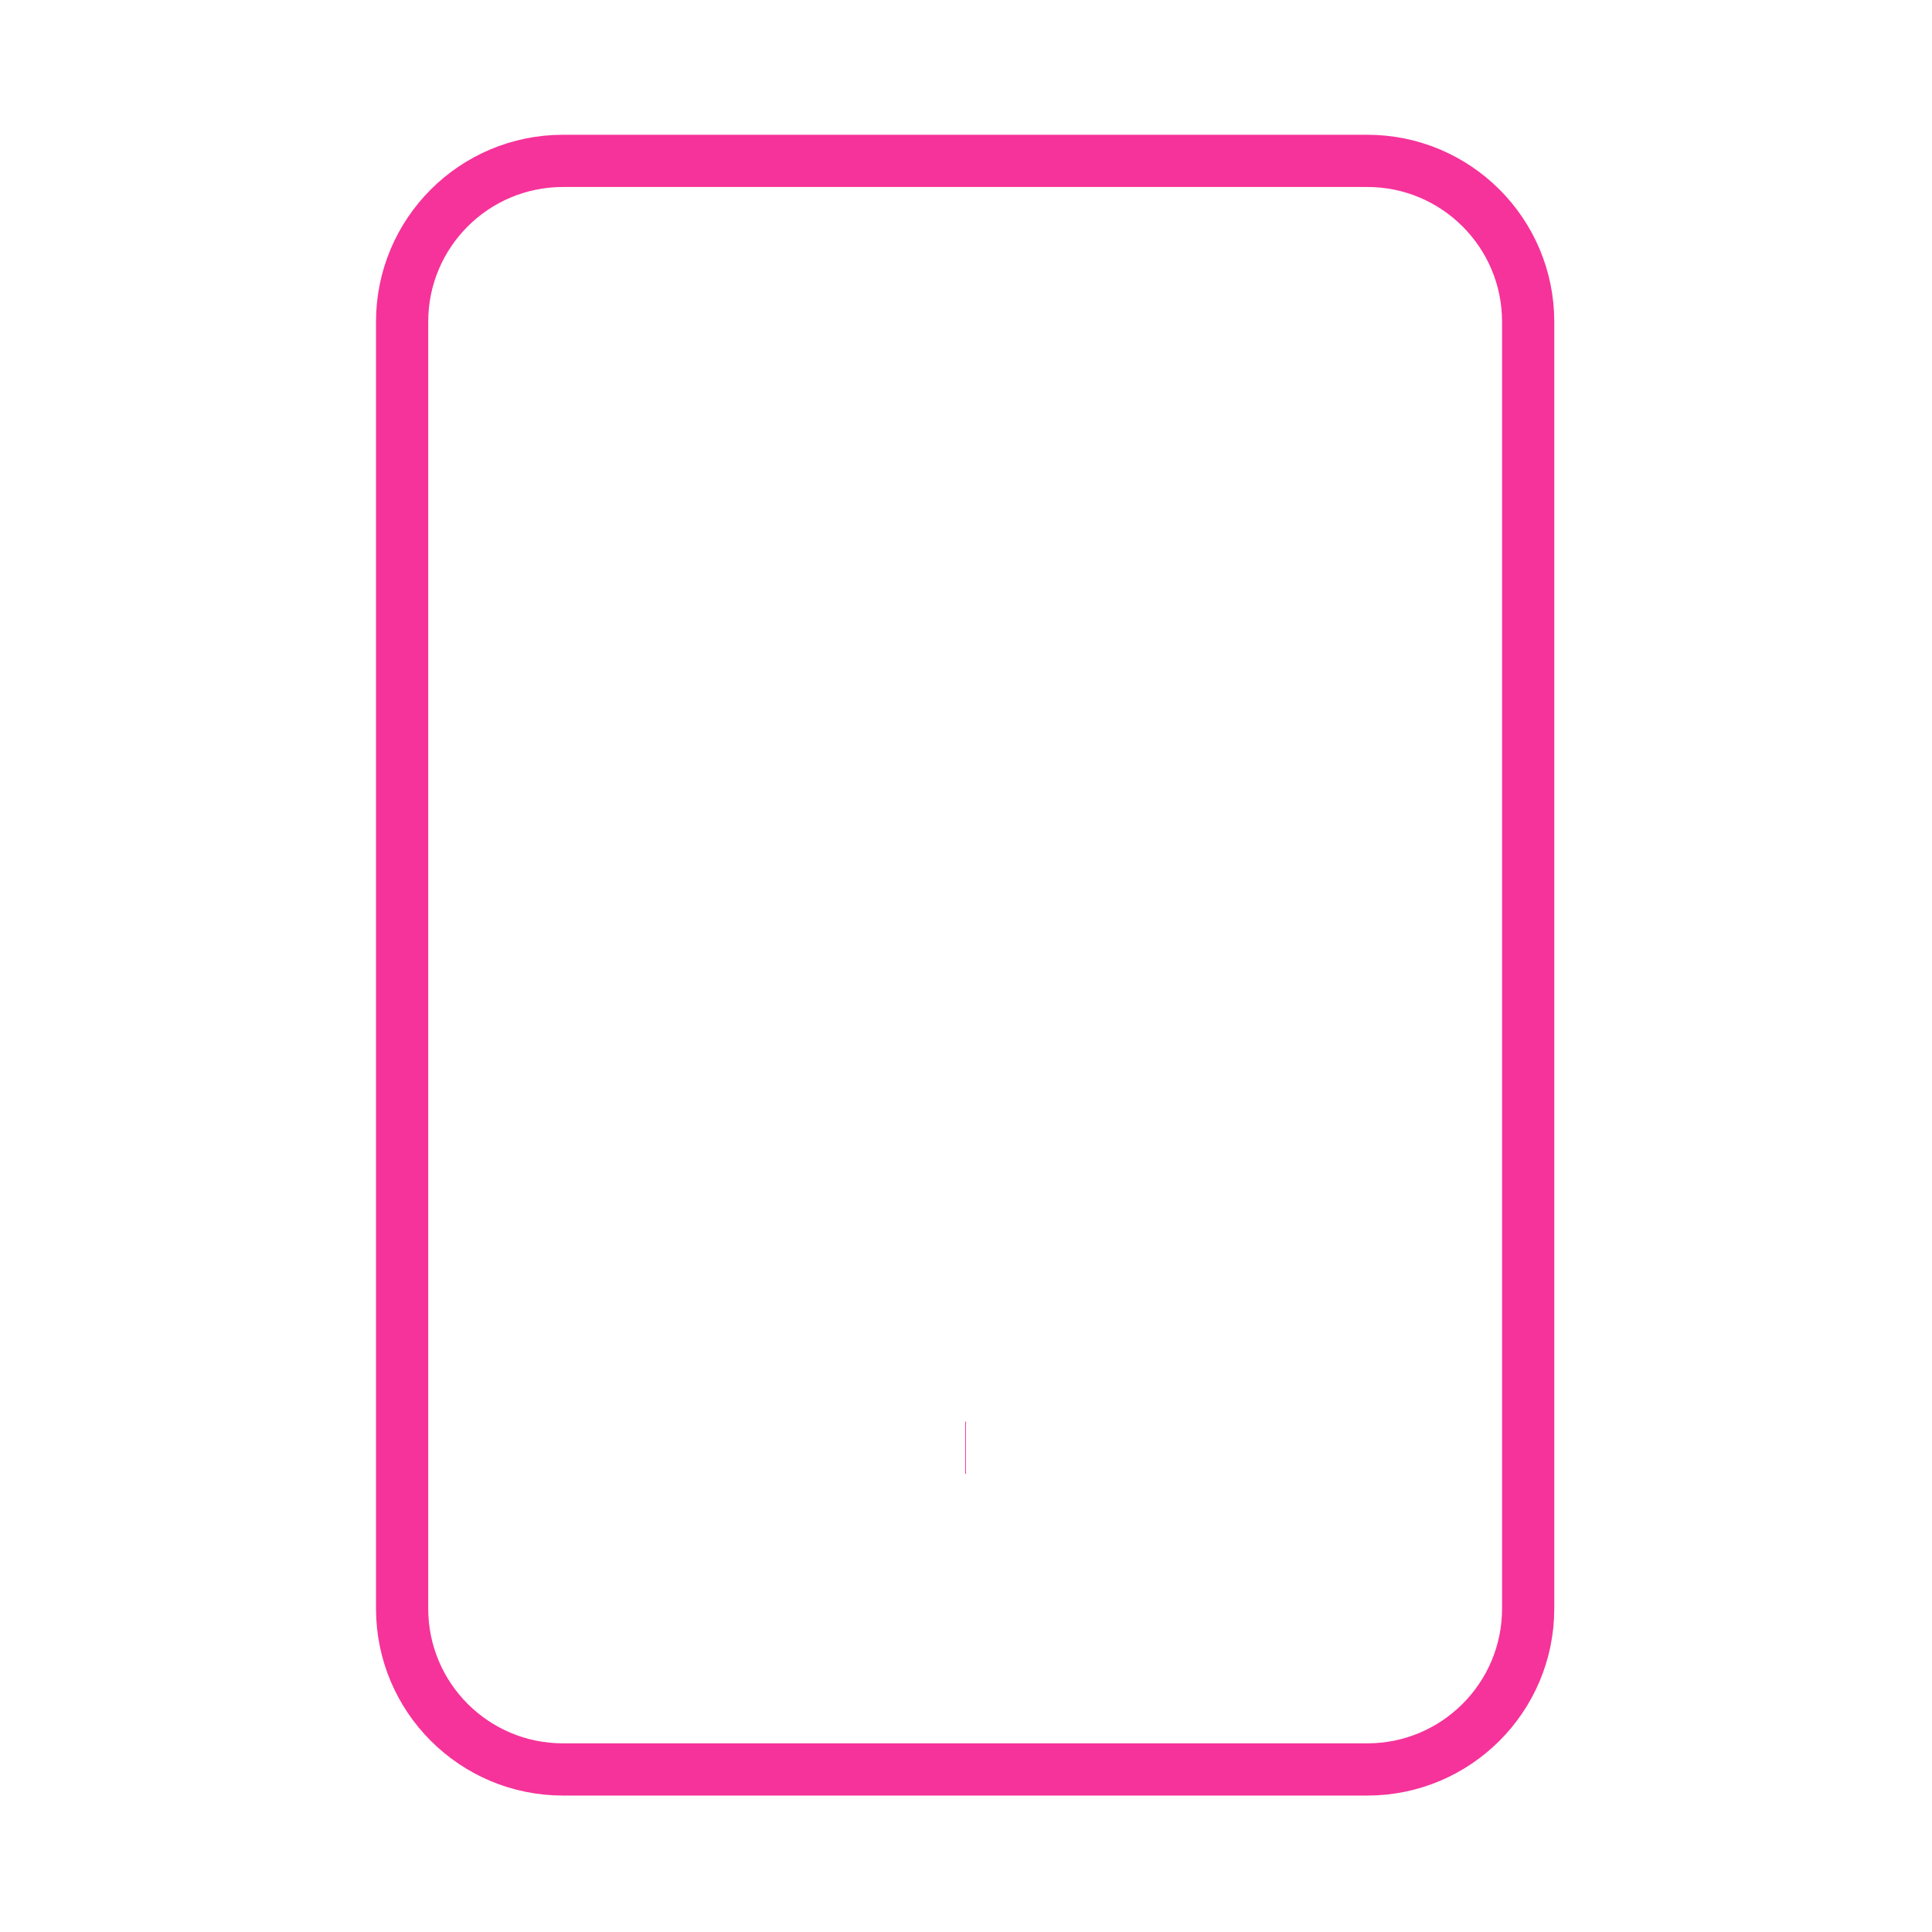
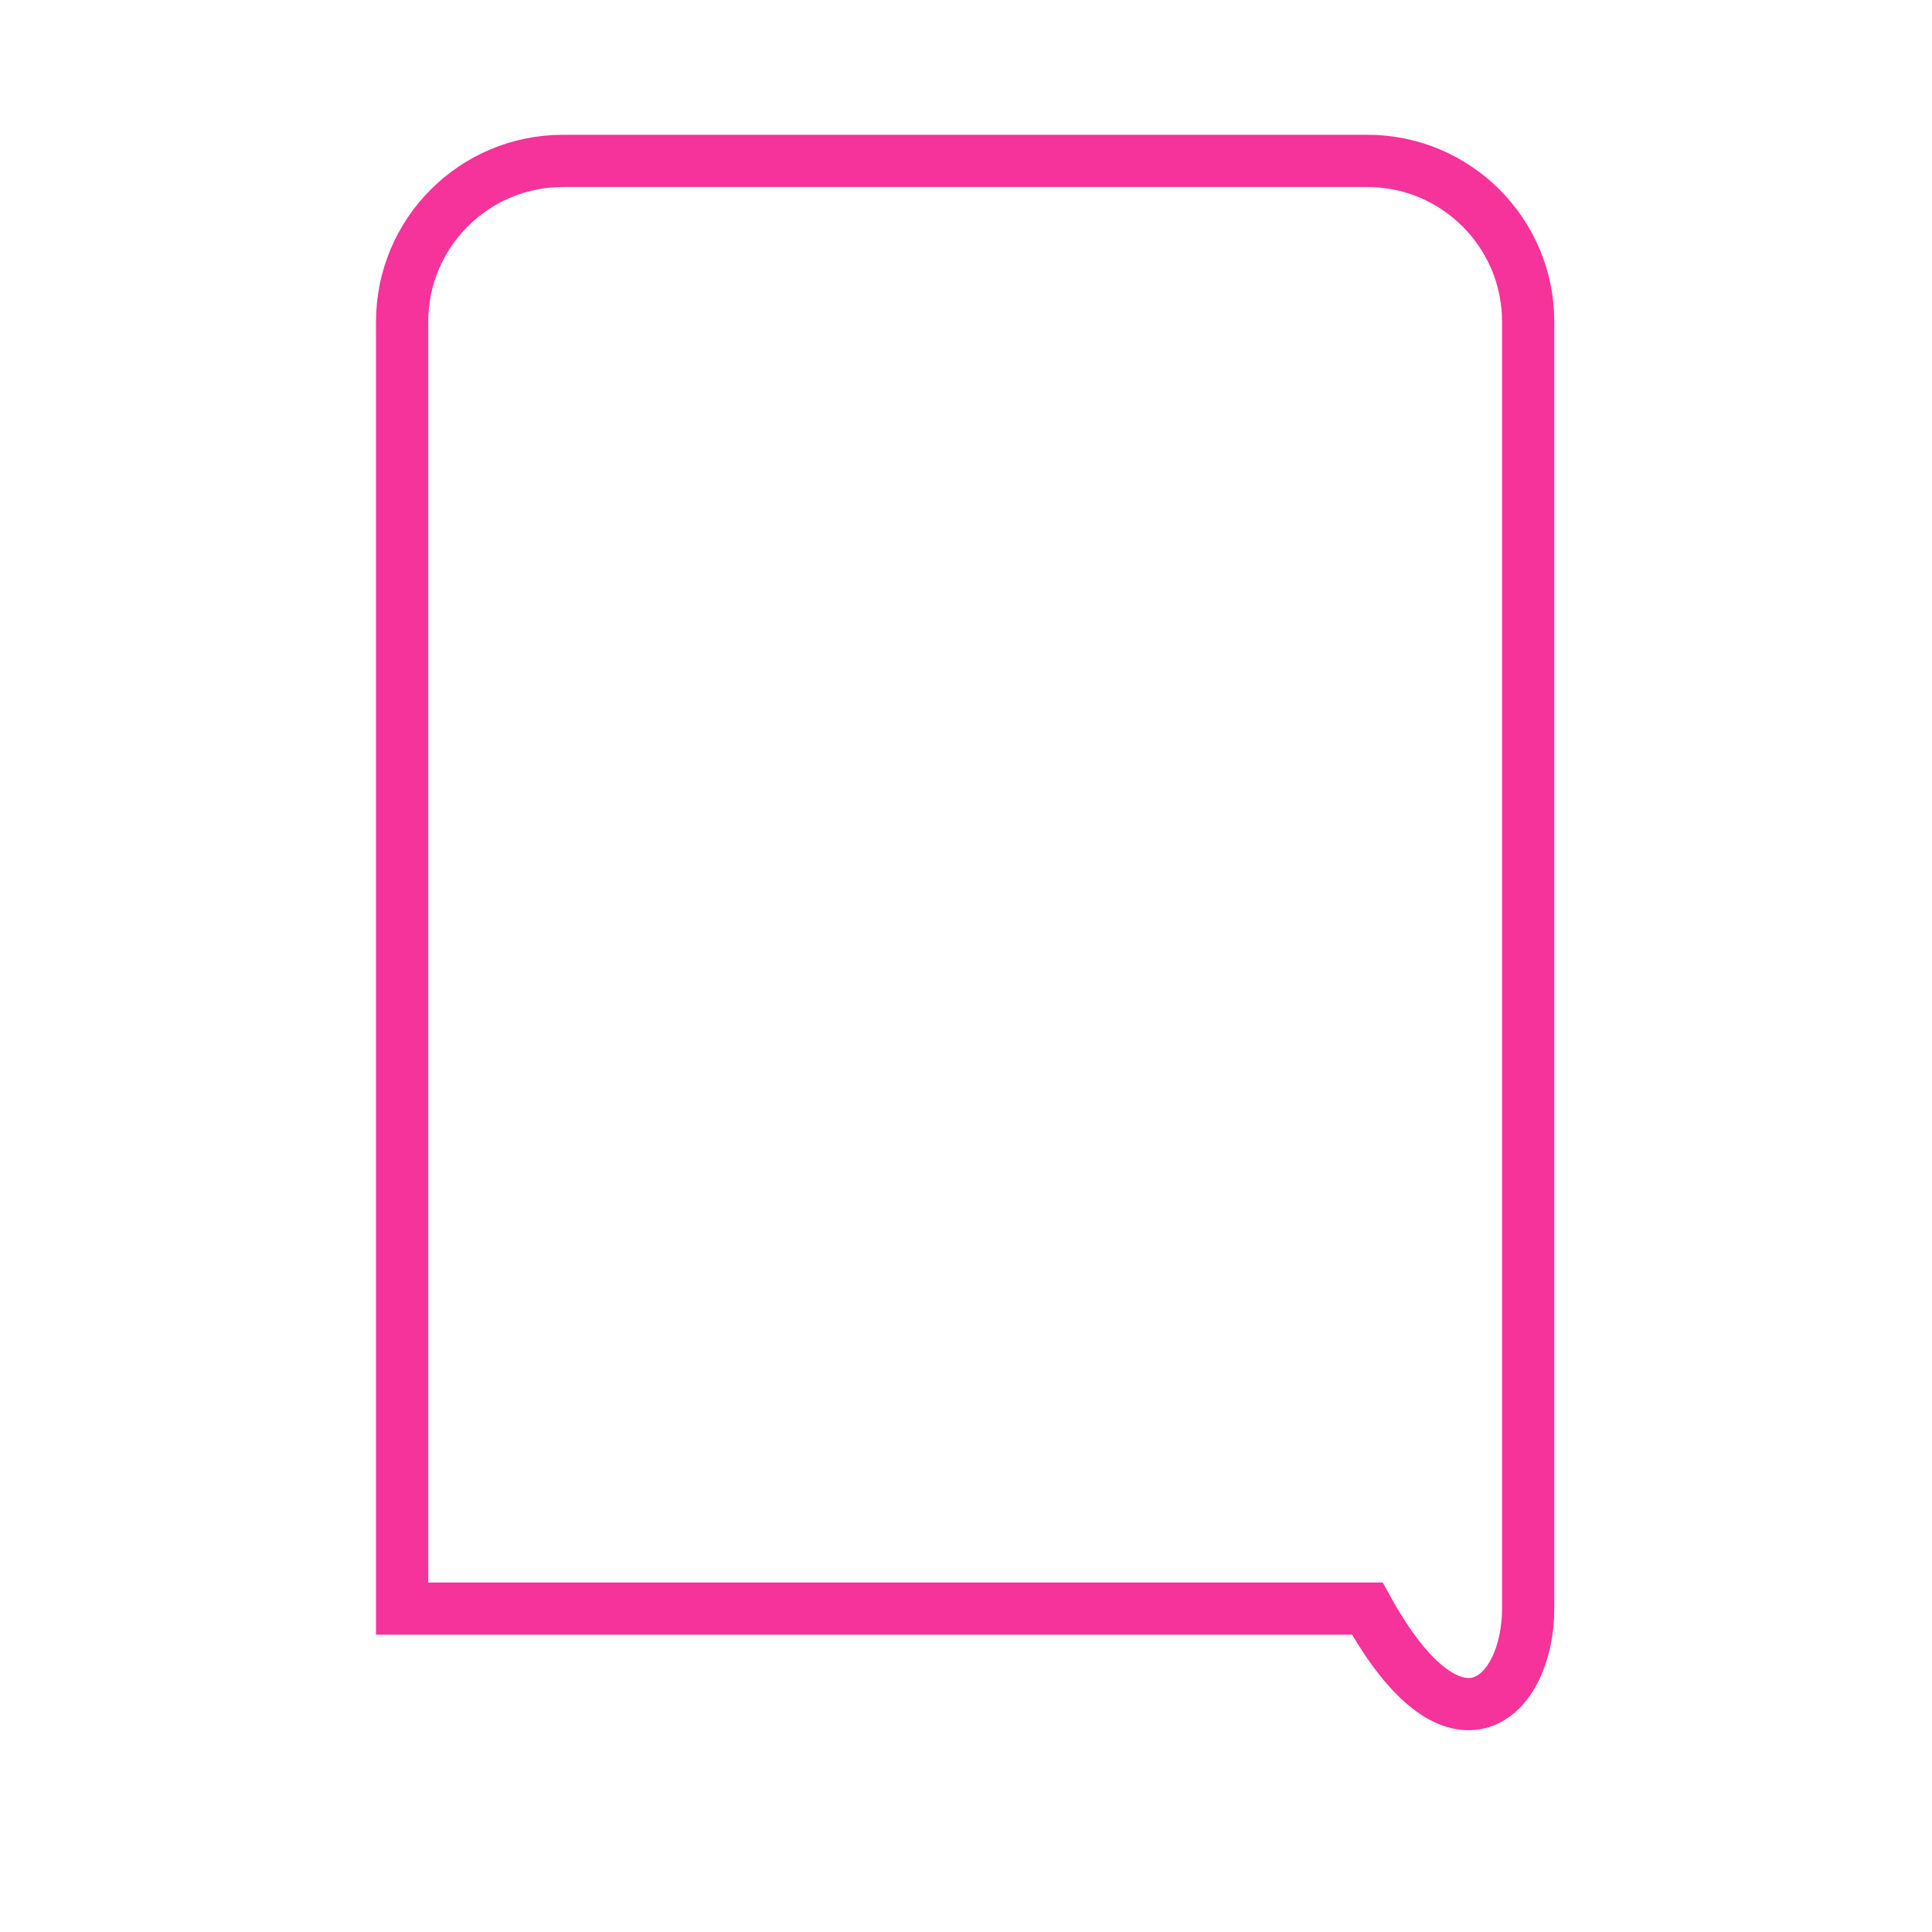
<svg xmlns="http://www.w3.org/2000/svg" width="37" height="37" viewBox="0 0 37 37" fill="none">
-   <path d="M26.185 3.081H10.782C9.08 3.081 7.701 4.46 7.701 6.161V30.806C7.701 32.508 9.08 33.887 10.782 33.887H26.185C27.886 33.887 29.266 32.508 29.266 30.806V6.161C29.266 4.46 27.886 3.081 26.185 3.081Z" stroke="#F6339A" strokeWidth="3.081" strokeLinecap="round" strokeLinejoin="round" />
-   <path d="M18.484 27.726H18.499" stroke="#F6339A" strokeWidth="3.081" strokeLinecap="round" strokeLinejoin="round" />
+   <path d="M26.185 3.081H10.782C9.08 3.081 7.701 4.46 7.701 6.161V30.806H26.185C27.886 33.887 29.266 32.508 29.266 30.806V6.161C29.266 4.46 27.886 3.081 26.185 3.081Z" stroke="#F6339A" strokeWidth="3.081" strokeLinecap="round" strokeLinejoin="round" />
</svg>